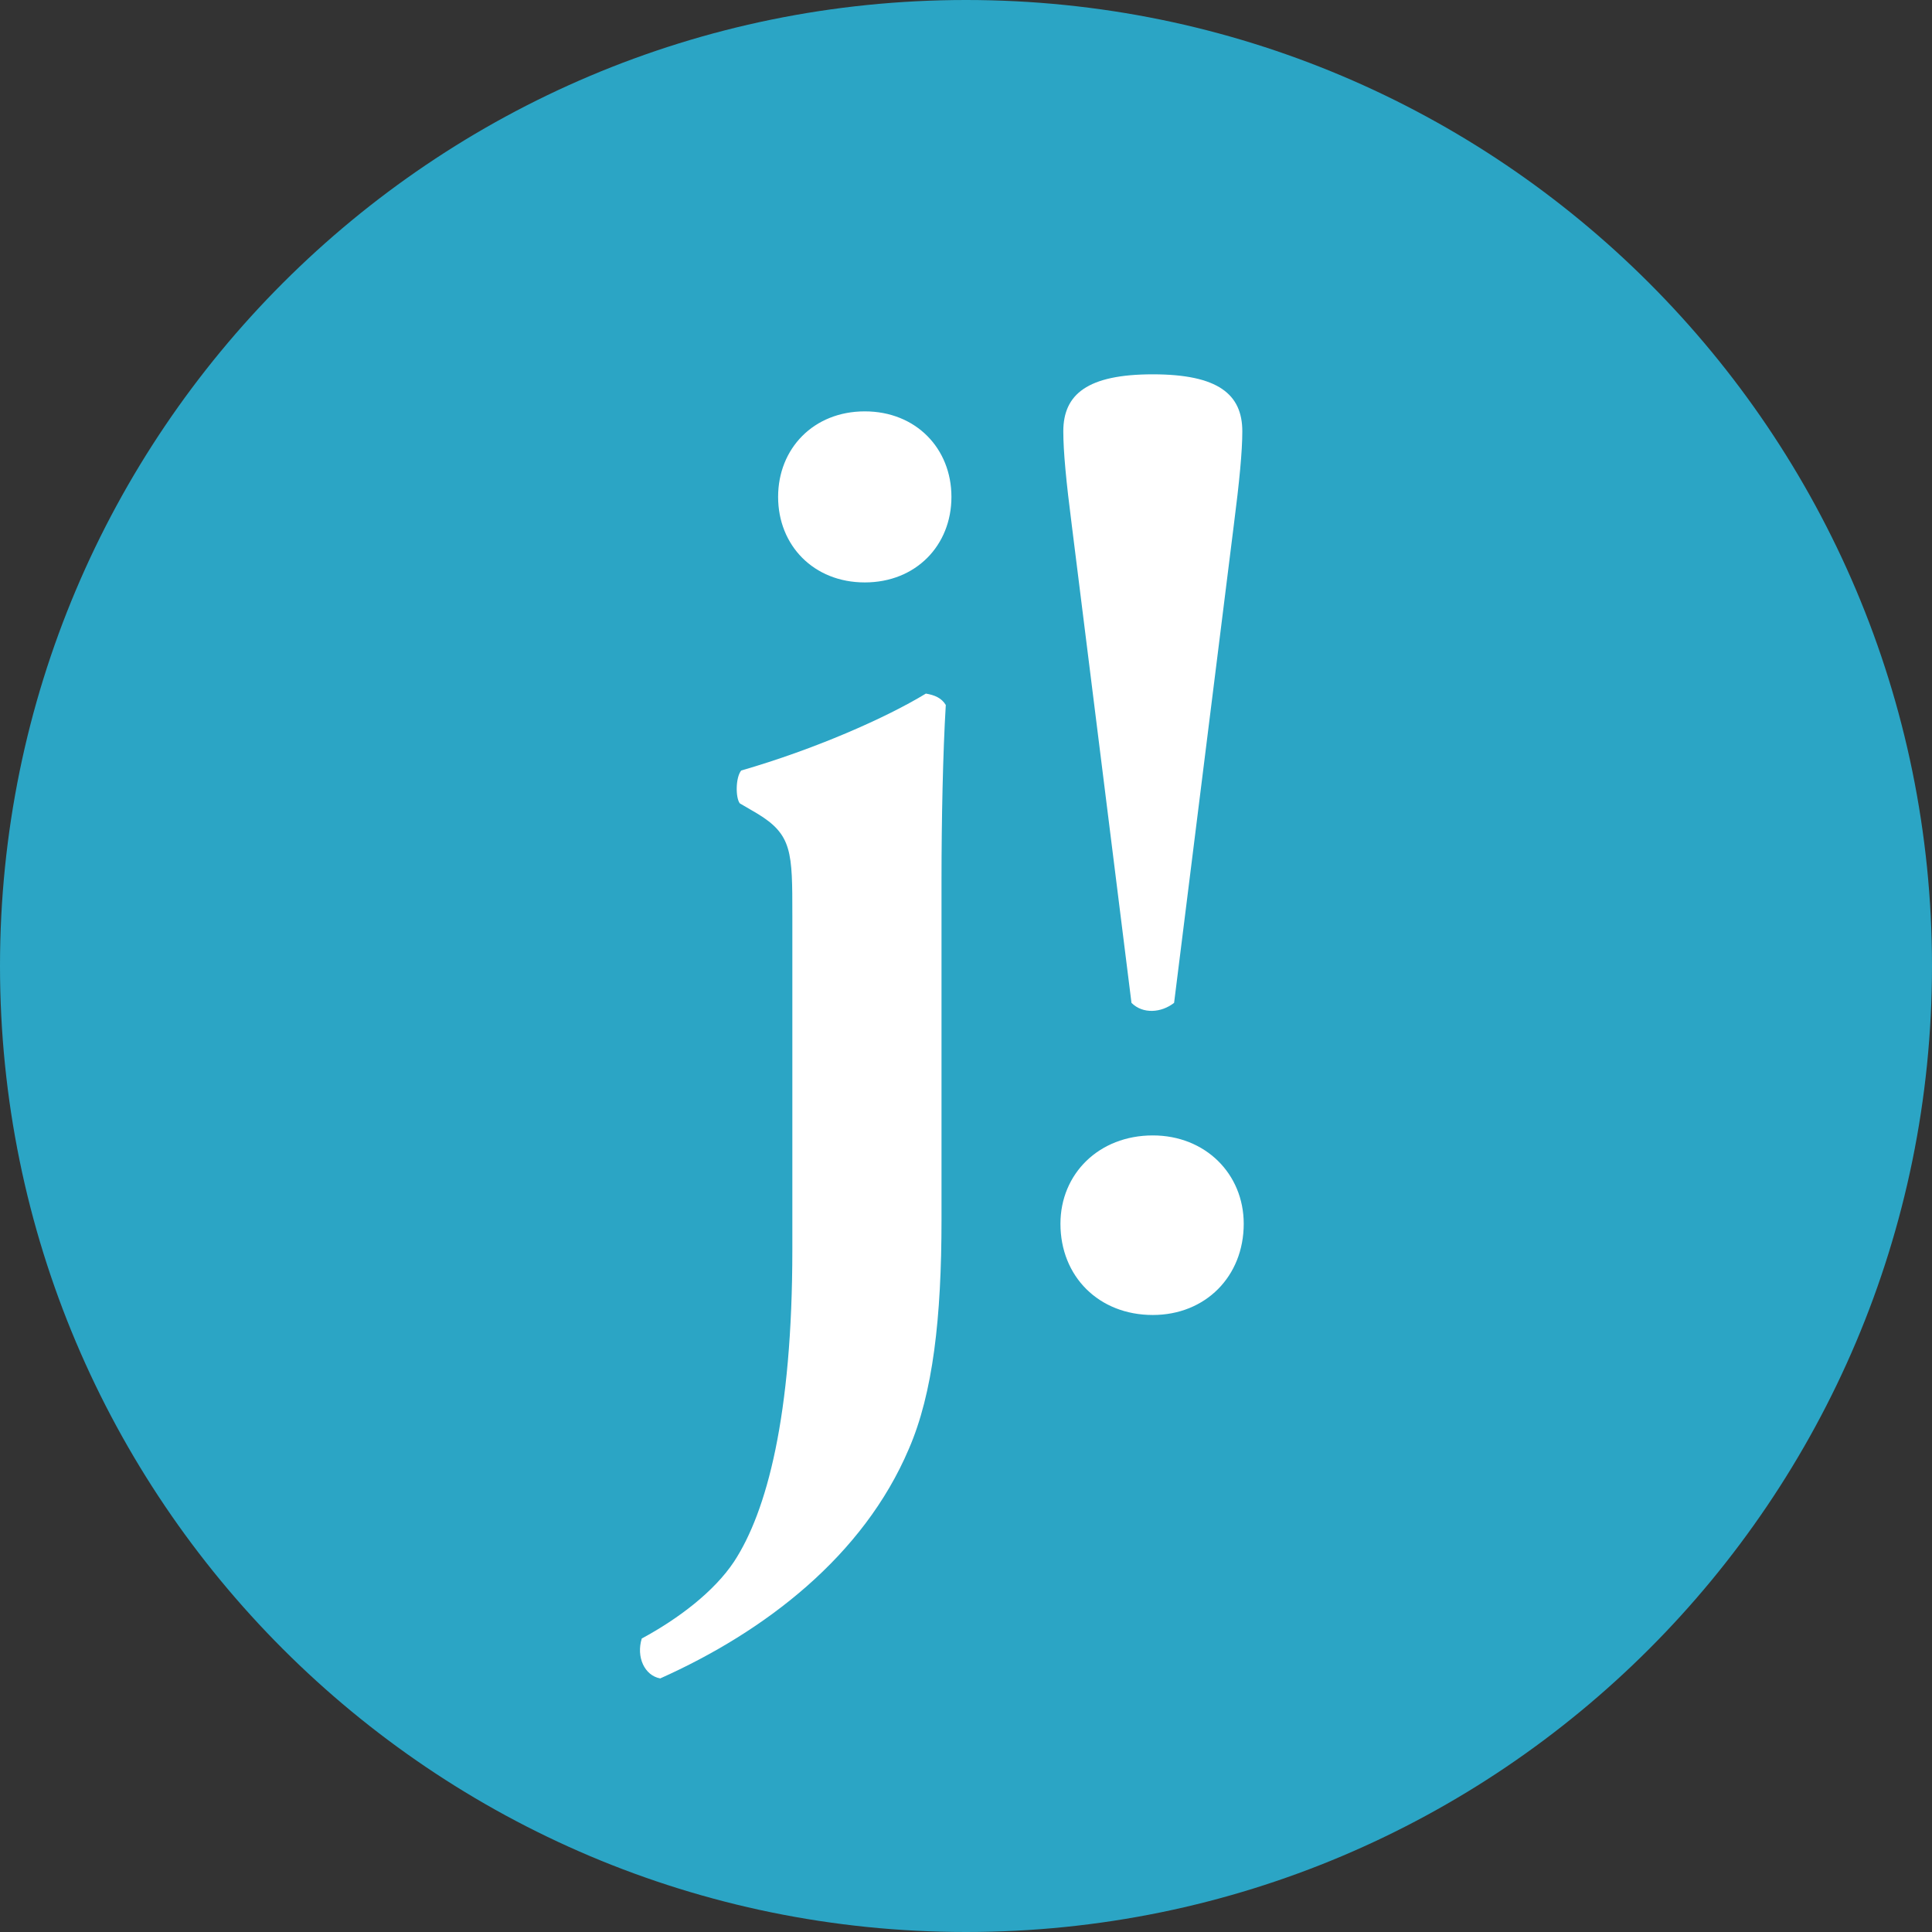
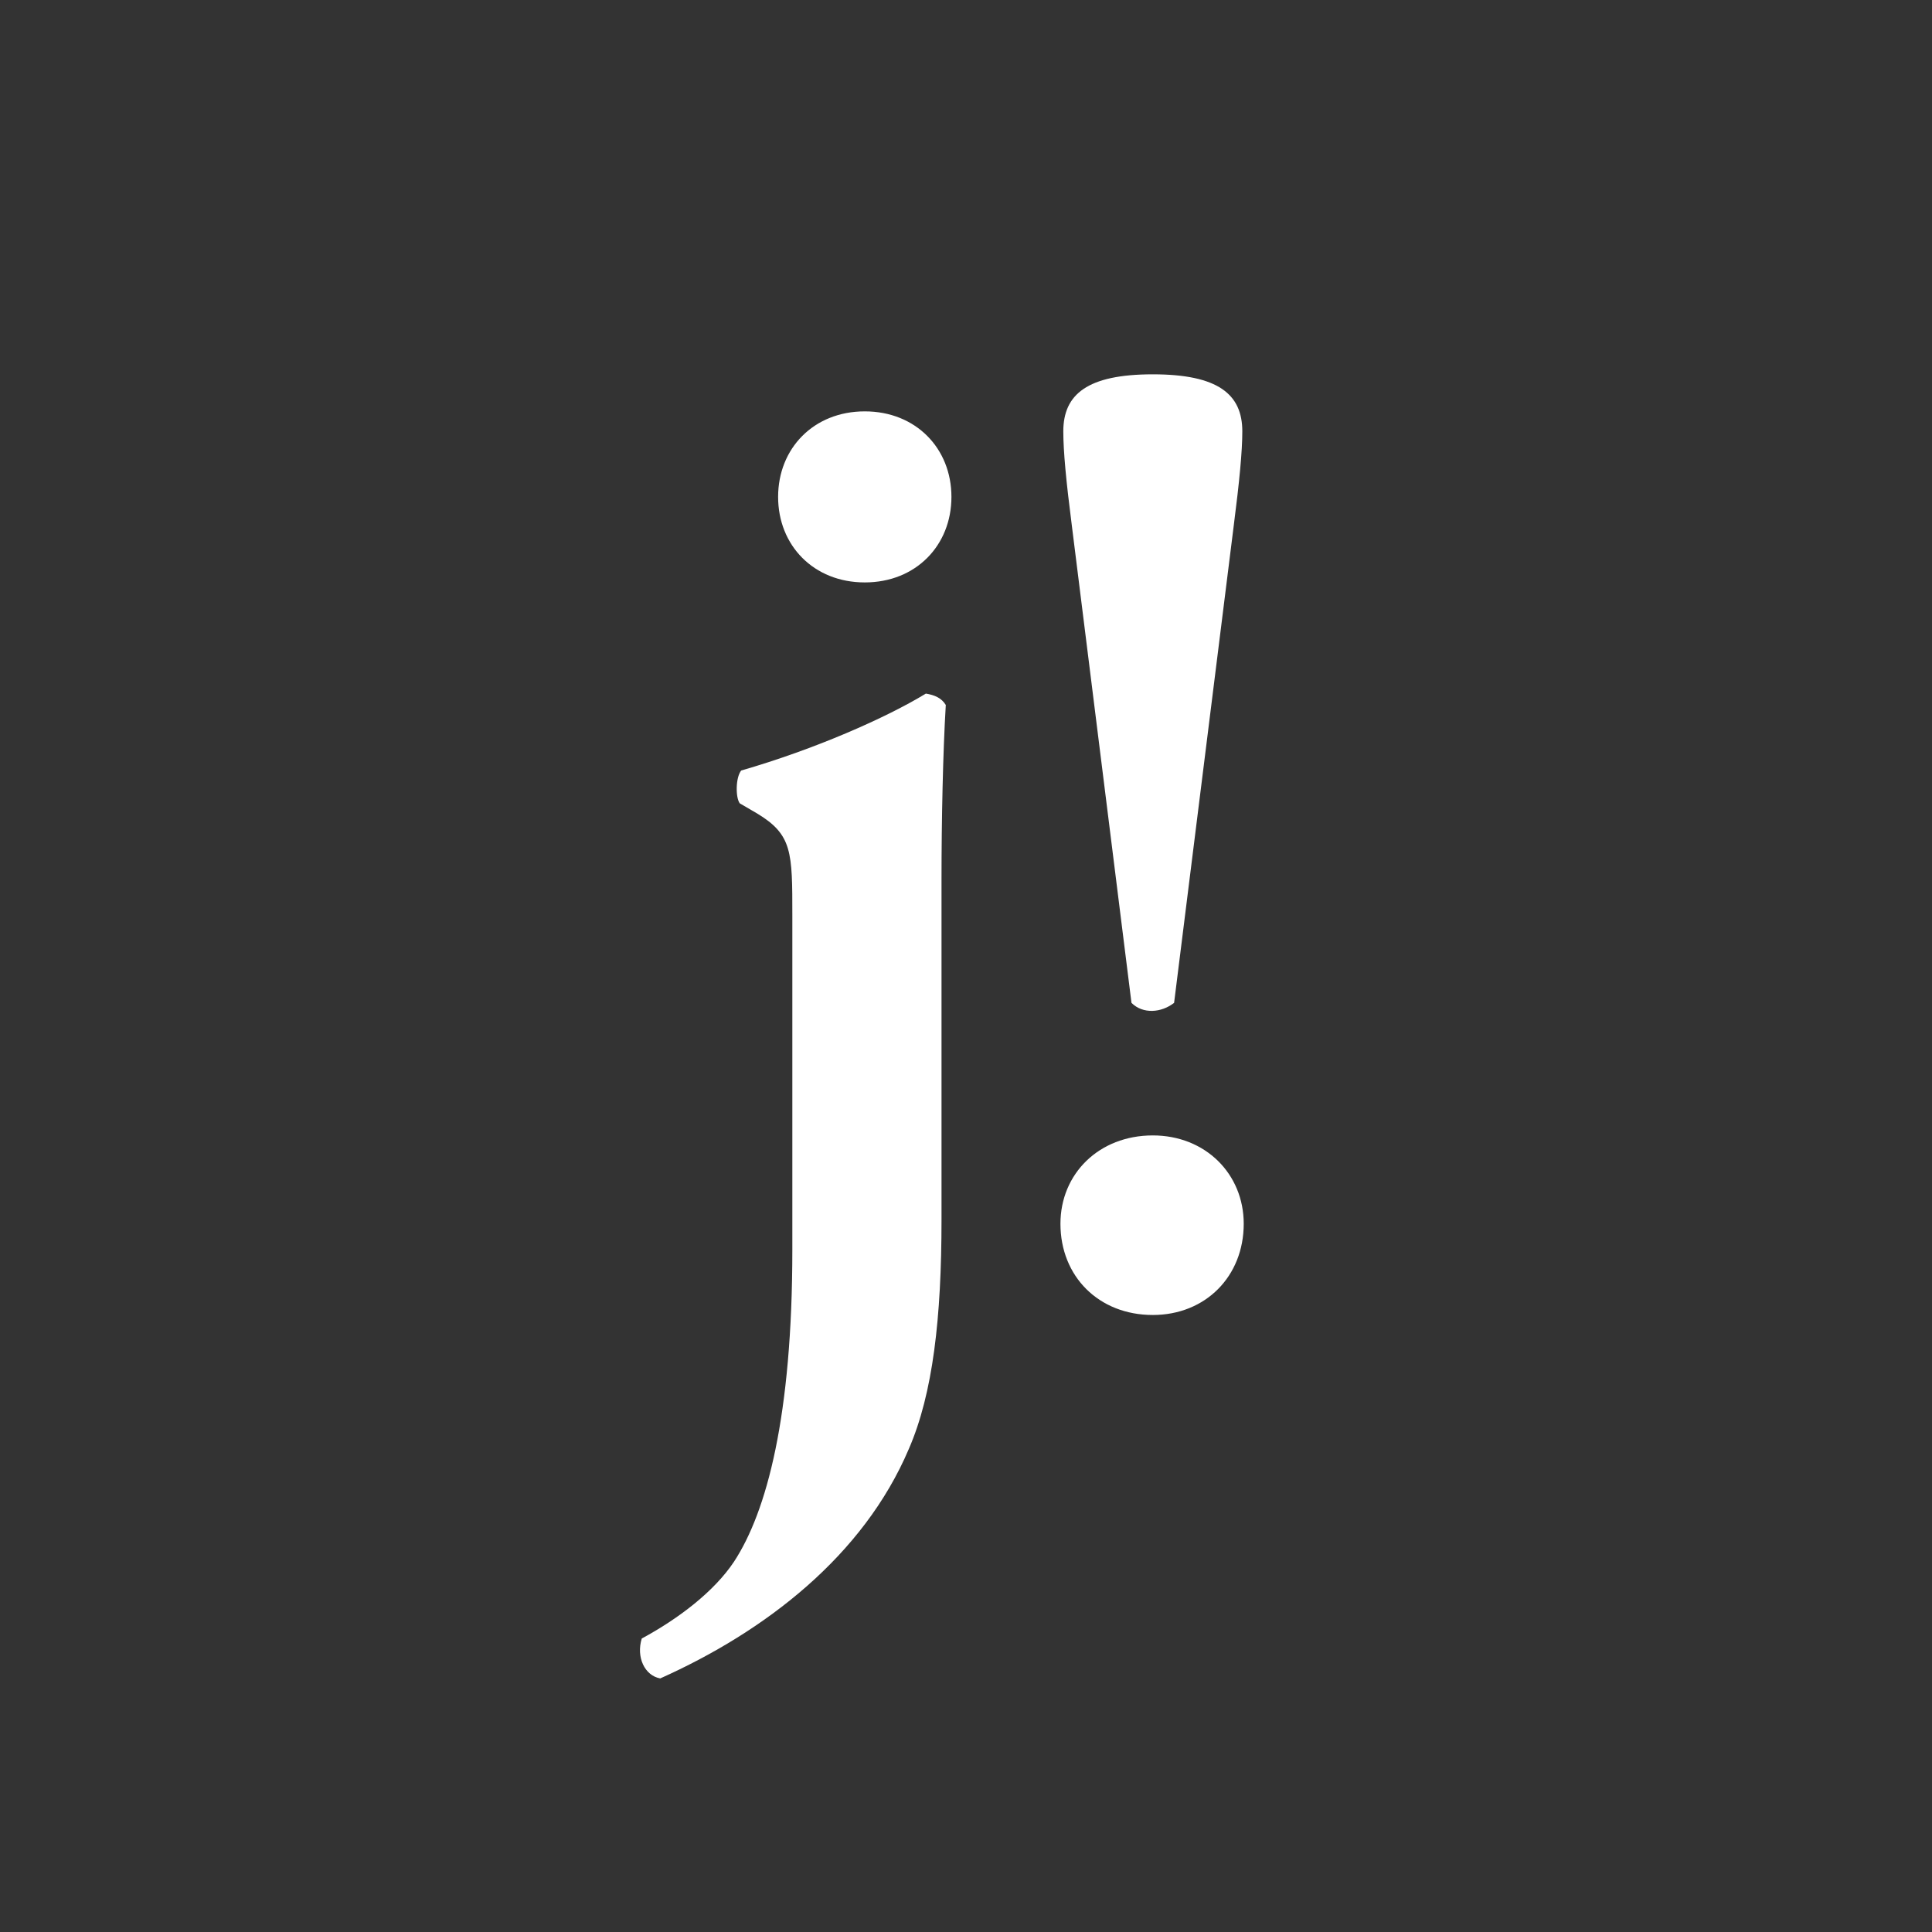
<svg xmlns="http://www.w3.org/2000/svg" width="52" height="52" viewBox="0 0 52 52" fill="none">
  <rect x="0" y="0" width="52" height="52" fill="#333333" stroke="none" />
-   <path d="M26 52C40.359 52 52 40.359 52 26C52 11.641 40.359 0 26 0C11.641 0 0 11.641 0 26C0 40.359 11.641 52 26 52Z" fill="#2BA5C5" />
  <path fill-rule="evenodd" clip-rule="evenodd" d="M20.943 13.374C20.943 12.07 21.899 11.072 23.276 11.072C24.652 11.072 25.608 12.07 25.608 13.374C25.608 14.679 24.652 15.676 23.276 15.676C21.899 15.676 20.943 14.679 20.943 13.374ZM25.341 32.823C25.341 35.47 25.111 37.503 24.461 38.999C23.238 41.876 20.599 43.909 17.77 45.175C17.349 45.098 17.119 44.6 17.273 44.101C18.267 43.564 19.223 42.835 19.758 42.03C20.637 40.687 21.326 38.117 21.326 33.629V24.652C21.326 22.926 21.326 22.465 20.37 21.89L19.911 21.622C19.796 21.468 19.796 20.931 19.949 20.739C21.938 20.164 23.849 19.32 24.92 18.668C25.149 18.706 25.341 18.783 25.456 18.975C25.379 20.241 25.341 22.082 25.341 23.655V32.823ZM31.601 26.992C31.257 27.261 30.76 27.299 30.454 26.992L28.848 14.141C28.695 12.952 28.619 12.146 28.619 11.61C28.619 10.612 29.269 10.075 31.028 10.075C32.787 10.075 33.437 10.612 33.437 11.61C33.437 12.146 33.36 12.952 33.207 14.141L31.601 26.992ZM28.542 32.938C28.542 31.595 29.575 30.56 31.028 30.56C32.443 30.56 33.475 31.595 33.475 32.938C33.475 34.357 32.443 35.393 31.028 35.393C29.575 35.393 28.542 34.357 28.542 32.938Z" fill="white" />
</svg>